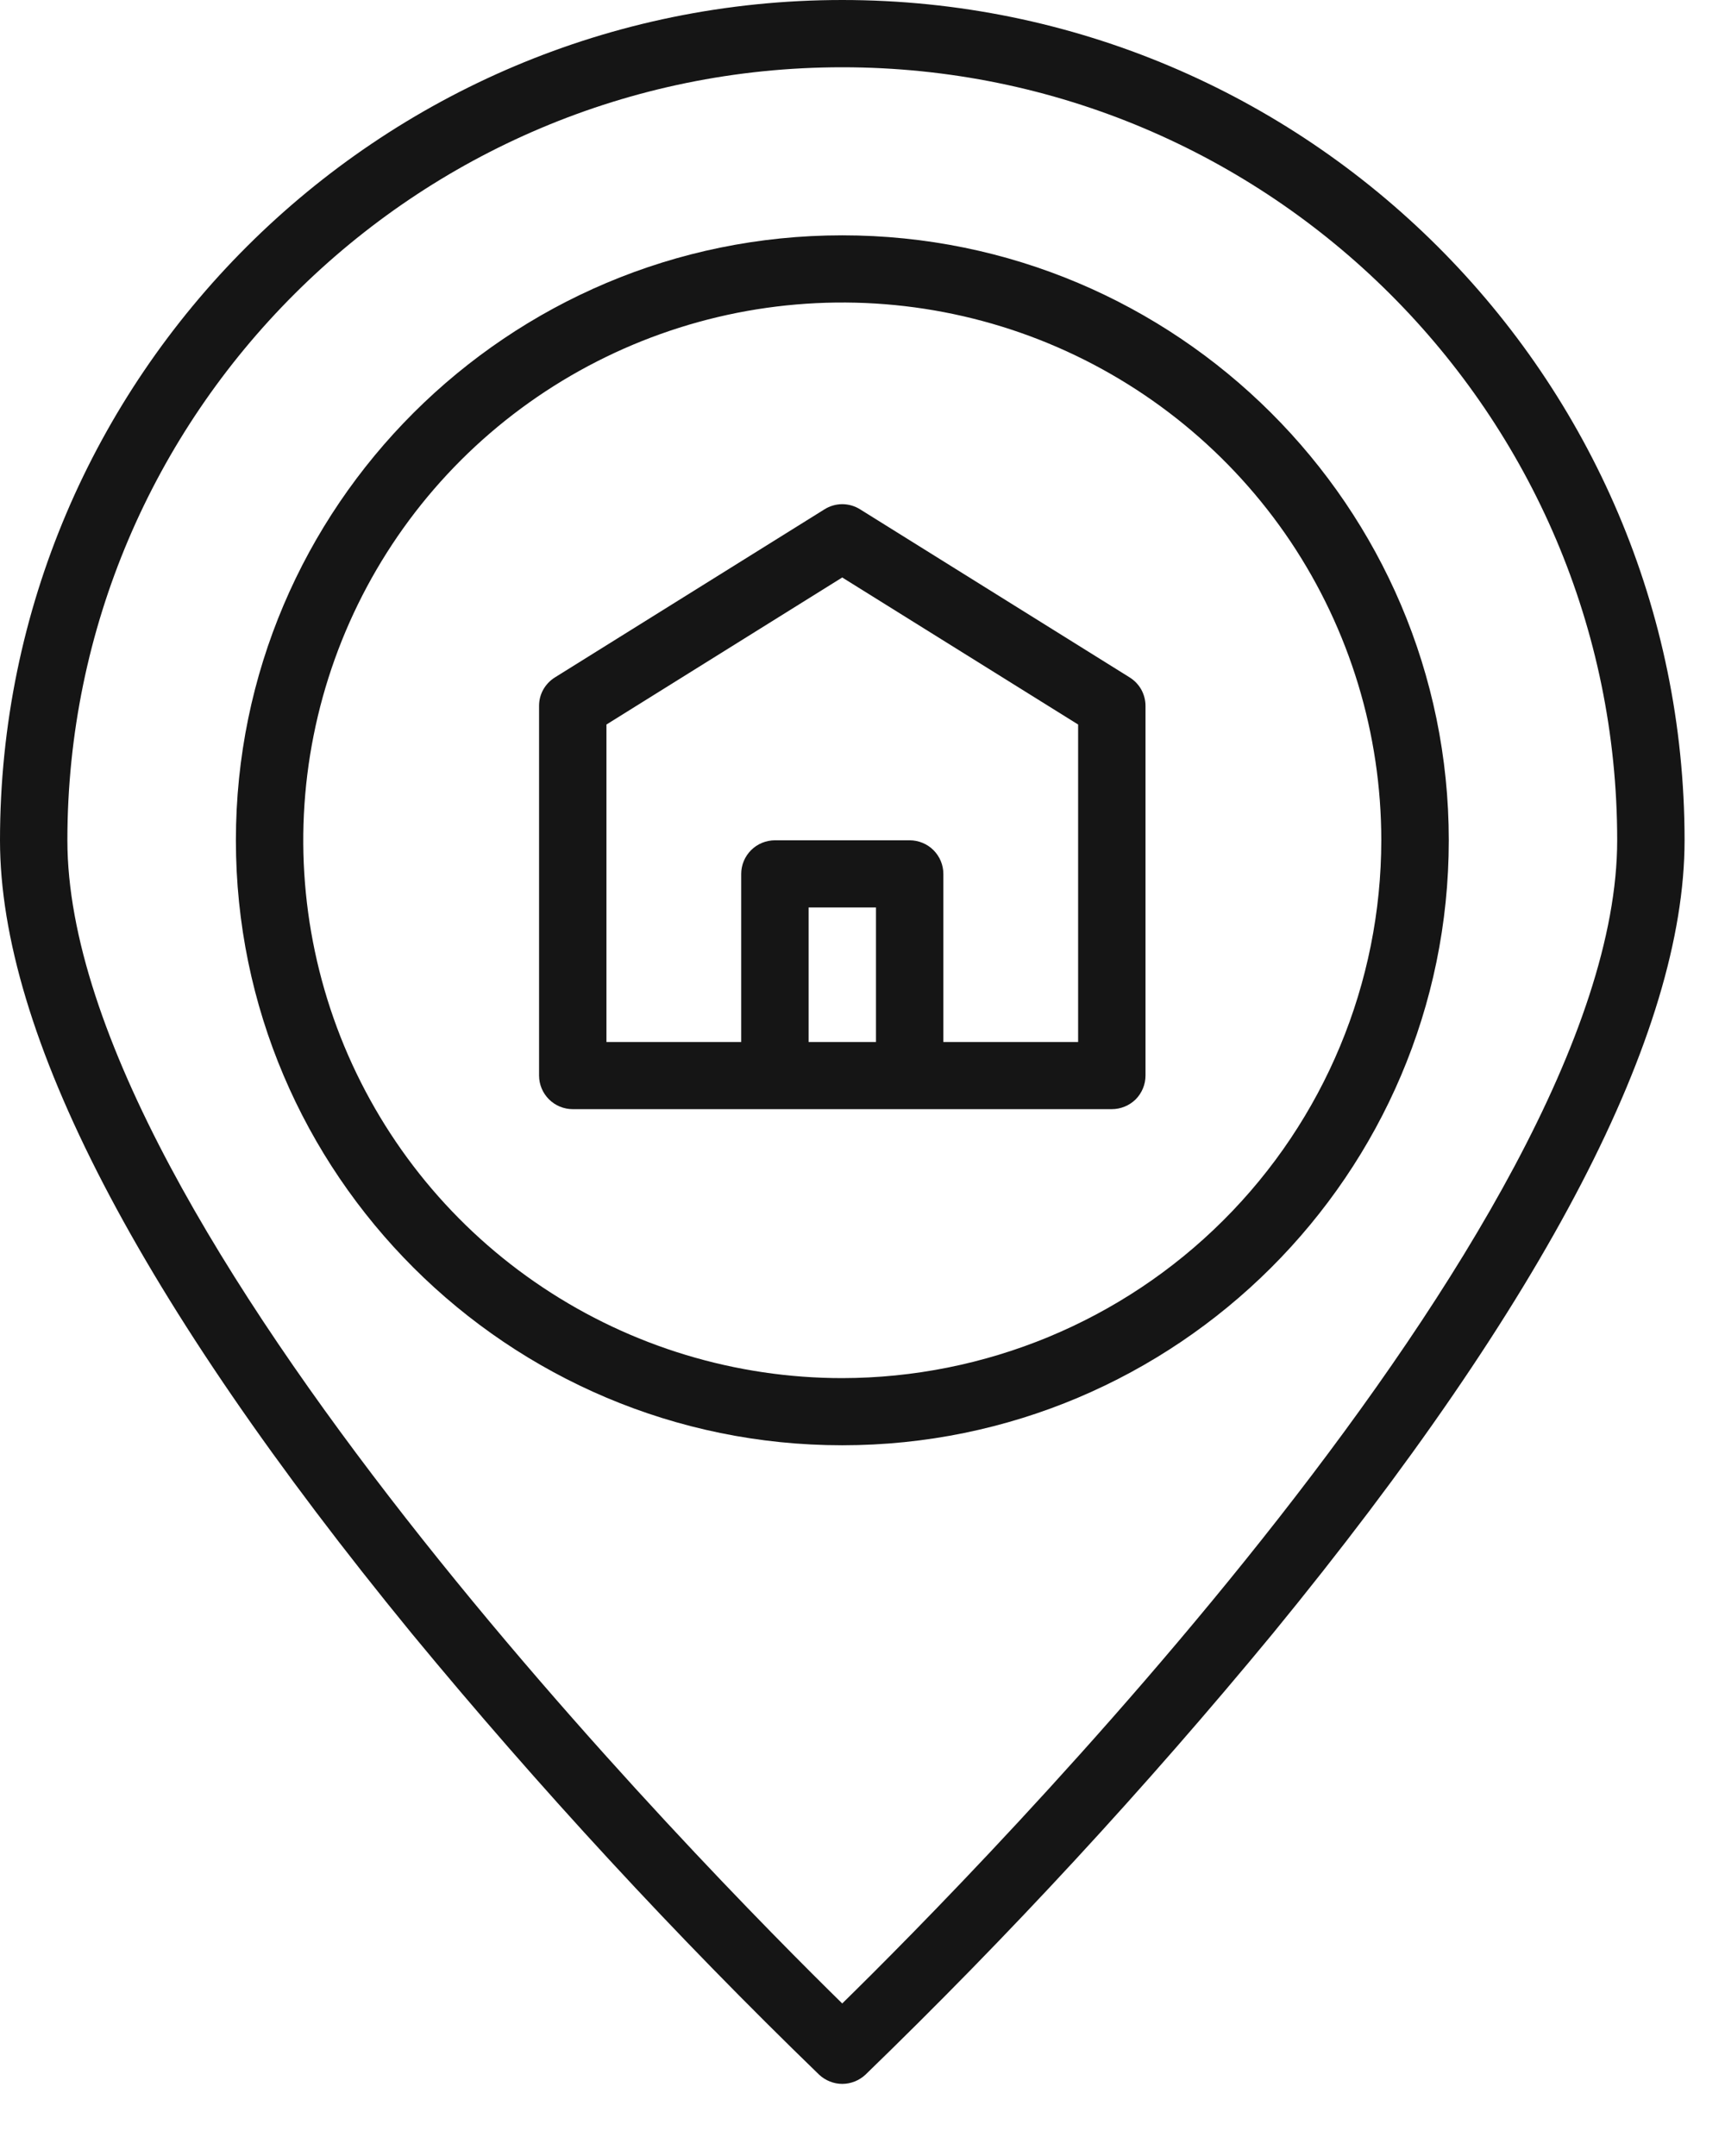
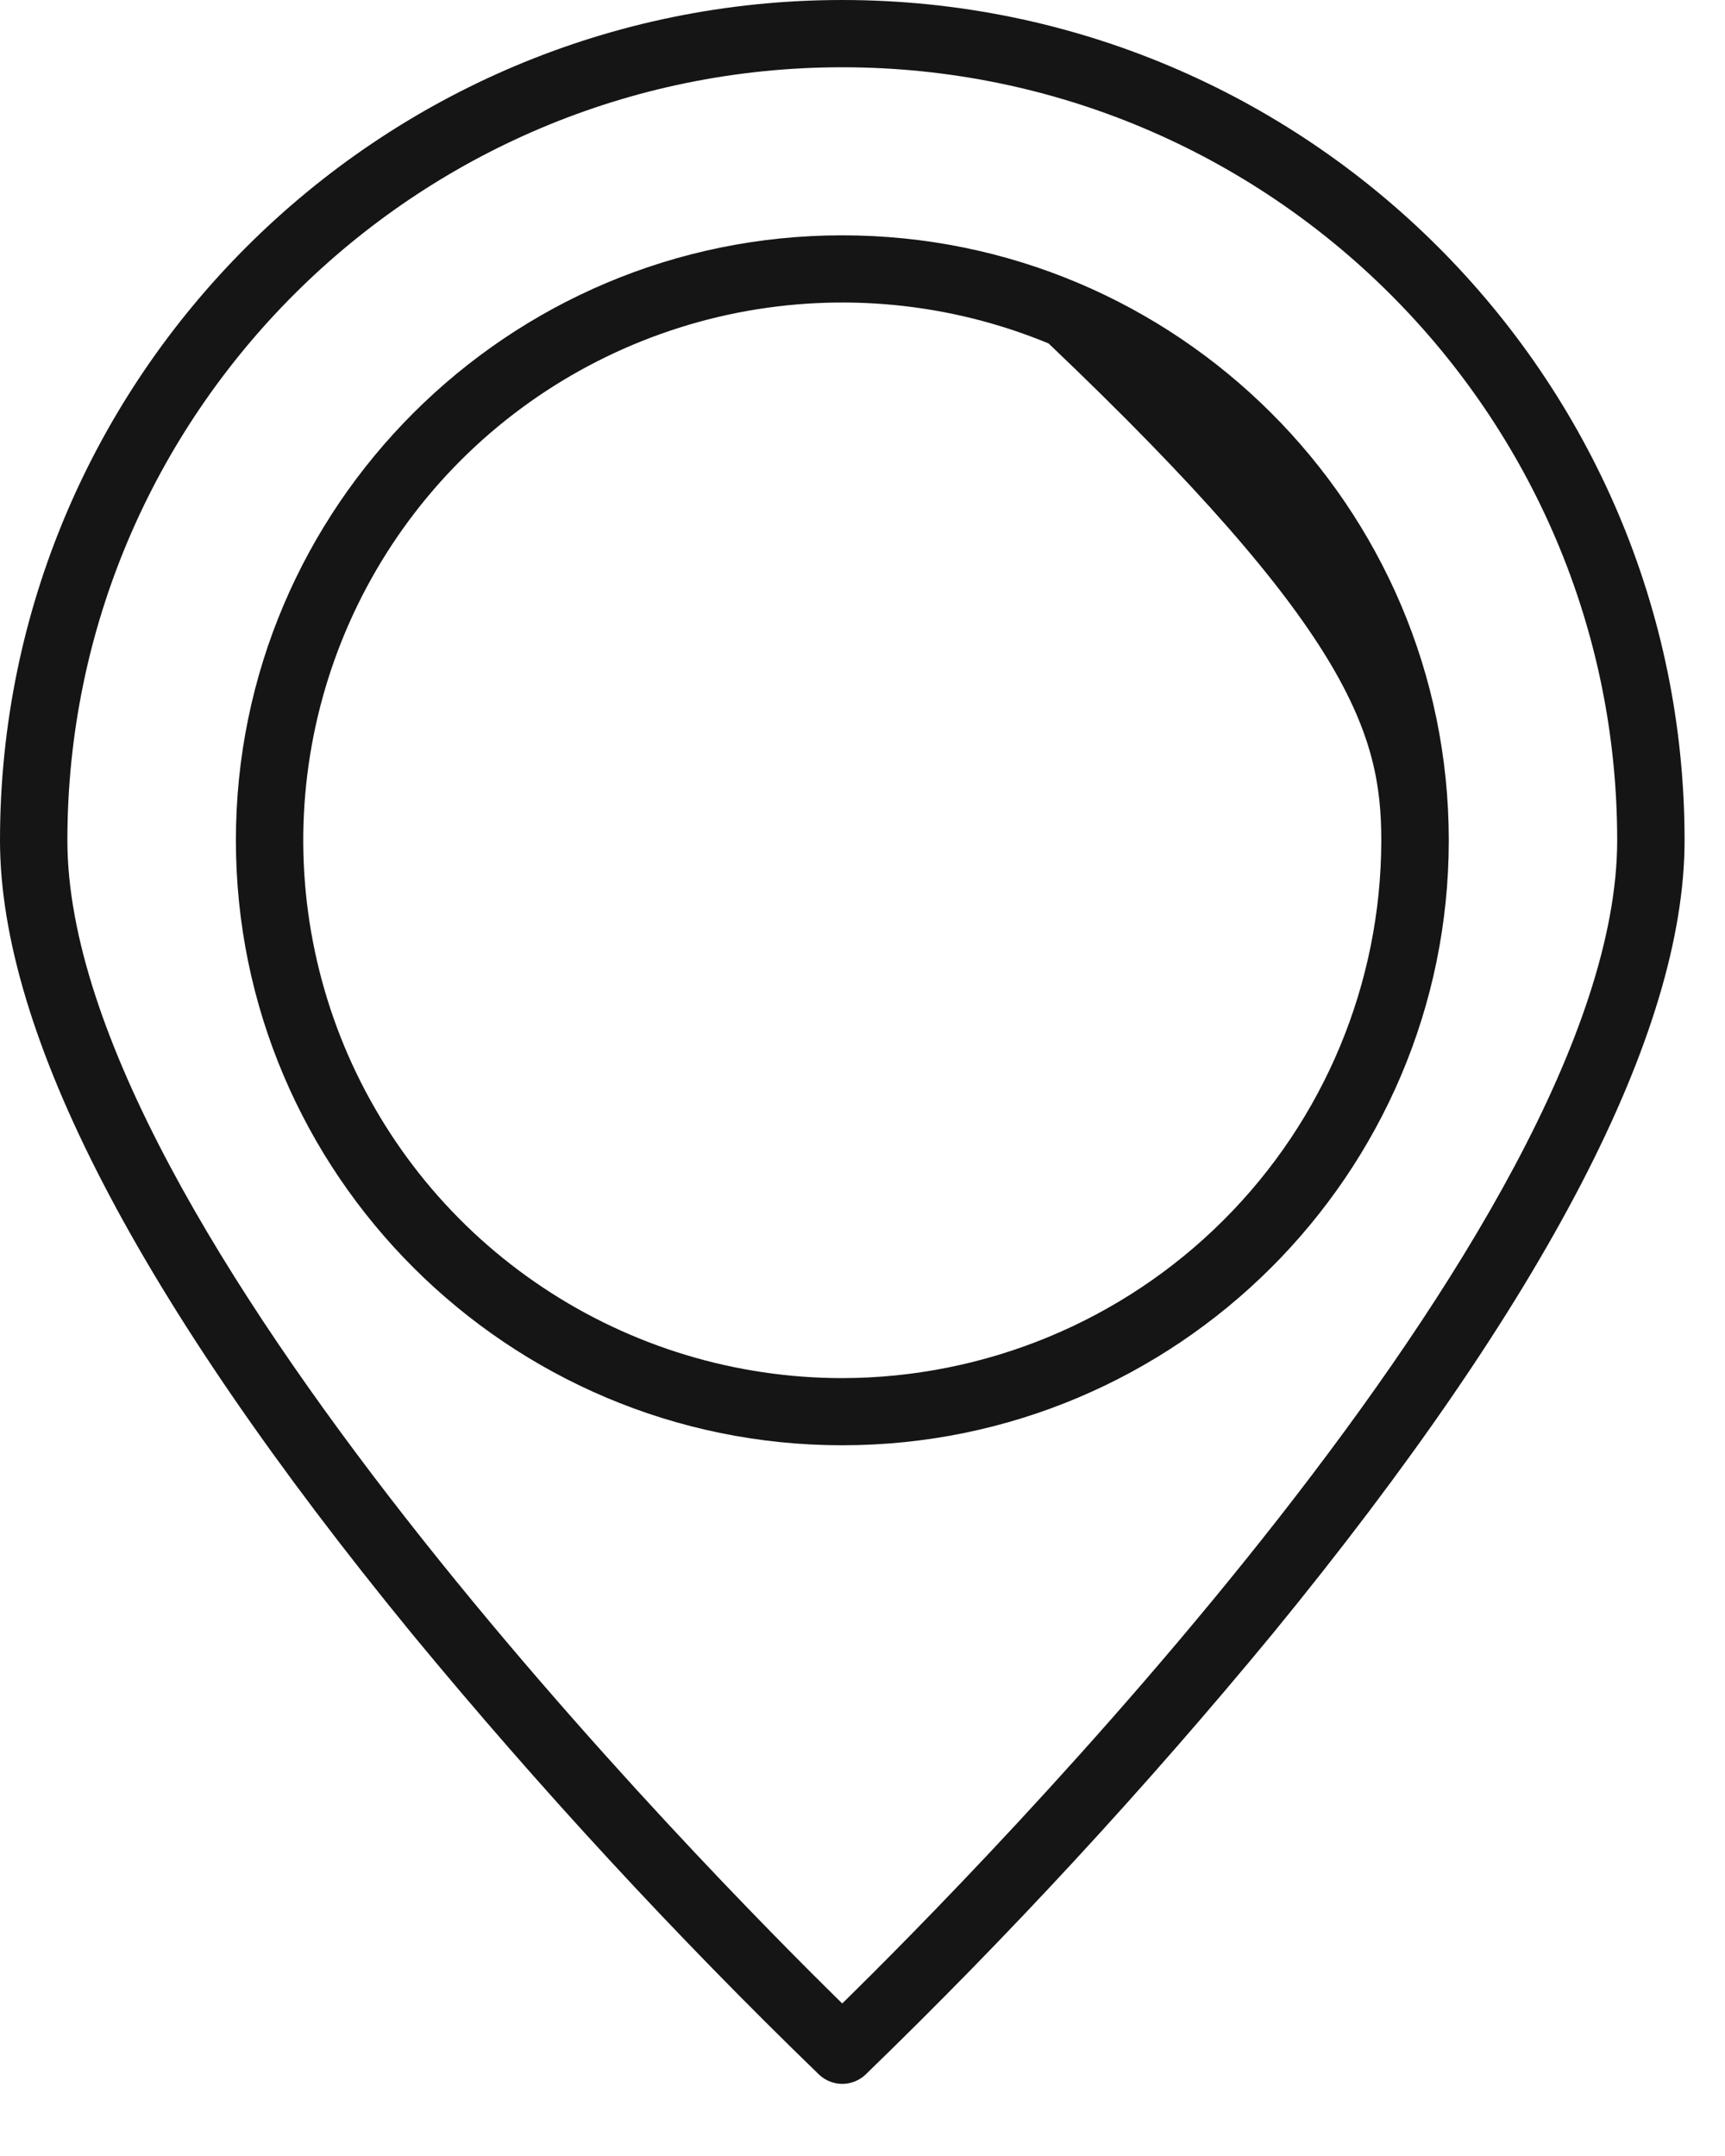
<svg xmlns="http://www.w3.org/2000/svg" width="16" height="20" viewBox="0 0 16 20" fill="none">
-   <path d="M7.812 2.183C4.711 2.183 2.188 4.7 2.188 7.795C2.188 10.889 4.711 13.407 7.812 13.407C10.914 13.407 13.438 10.889 13.438 7.795C13.438 4.7 10.914 2.183 7.812 2.183ZM7.812 12.784C6.824 12.784 5.857 12.491 5.035 11.943C4.212 11.395 3.572 10.616 3.193 9.704C2.815 8.792 2.716 7.789 2.909 6.822C3.102 5.854 3.578 4.965 4.277 4.267C4.976 3.57 5.867 3.095 6.837 2.902C7.807 2.71 8.812 2.808 9.726 3.186C10.639 3.564 11.42 4.203 11.97 5.023C12.519 5.844 12.812 6.808 12.812 7.795C12.811 9.118 12.284 10.386 11.346 11.321C10.409 12.256 9.138 12.782 7.812 12.784V12.784Z" fill="#151515" />
+   <path d="M7.812 2.183C4.711 2.183 2.188 4.7 2.188 7.795C2.188 10.889 4.711 13.407 7.812 13.407C10.914 13.407 13.438 10.889 13.438 7.795C13.438 4.7 10.914 2.183 7.812 2.183ZM7.812 12.784C6.824 12.784 5.857 12.491 5.035 11.943C4.212 11.395 3.572 10.616 3.193 9.704C2.815 8.792 2.716 7.789 2.909 6.822C3.102 5.854 3.578 4.965 4.277 4.267C4.976 3.57 5.867 3.095 6.837 2.902C7.807 2.71 8.812 2.808 9.726 3.186C12.519 5.844 12.812 6.808 12.812 7.795C12.811 9.118 12.284 10.386 11.346 11.321C10.409 12.256 9.138 12.782 7.812 12.784V12.784Z" fill="#151515" />
  <path d="M7.812 0C3.505 0 0 3.497 0 7.795C0 9.582 1.286 12.059 3.82 15.154C5.002 16.587 6.263 17.953 7.598 19.246C7.656 19.3 7.733 19.331 7.812 19.331C7.892 19.331 7.969 19.3 8.027 19.246C9.362 17.953 10.623 16.587 11.805 15.154C14.339 12.059 15.625 9.582 15.625 7.795C15.625 3.497 12.12 0 7.812 0V0ZM7.812 18.585C6.595 17.392 0.625 11.362 0.625 7.795C0.625 3.84 3.849 0.624 7.812 0.624C11.776 0.624 15 3.84 15 7.795C15 11.361 9.03 17.392 7.812 18.585Z" fill="#151515" />
-   <path d="M10.478 6.284L7.978 4.725C7.929 4.694 7.871 4.677 7.812 4.677C7.754 4.677 7.696 4.694 7.647 4.725L5.147 6.284C5.102 6.312 5.065 6.351 5.039 6.397C5.013 6.443 5 6.495 5 6.548V9.977C5 10.06 5.033 10.139 5.092 10.198C5.15 10.256 5.23 10.289 5.312 10.289H10.312C10.395 10.289 10.475 10.256 10.534 10.198C10.592 10.139 10.625 10.06 10.625 9.977V6.548C10.625 6.495 10.611 6.443 10.586 6.397C10.56 6.351 10.523 6.312 10.478 6.284V6.284ZM8.125 9.666H7.5V8.418H8.125V9.666ZM10 9.666H8.75V8.107C8.75 8.024 8.717 7.945 8.658 7.886C8.6 7.828 8.52 7.795 8.438 7.795H7.188C7.105 7.795 7.025 7.828 6.967 7.886C6.908 7.945 6.875 8.024 6.875 8.107V9.666H5.625V6.721L7.812 5.357L10 6.721V9.666Z" fill="#151515" />
</svg>